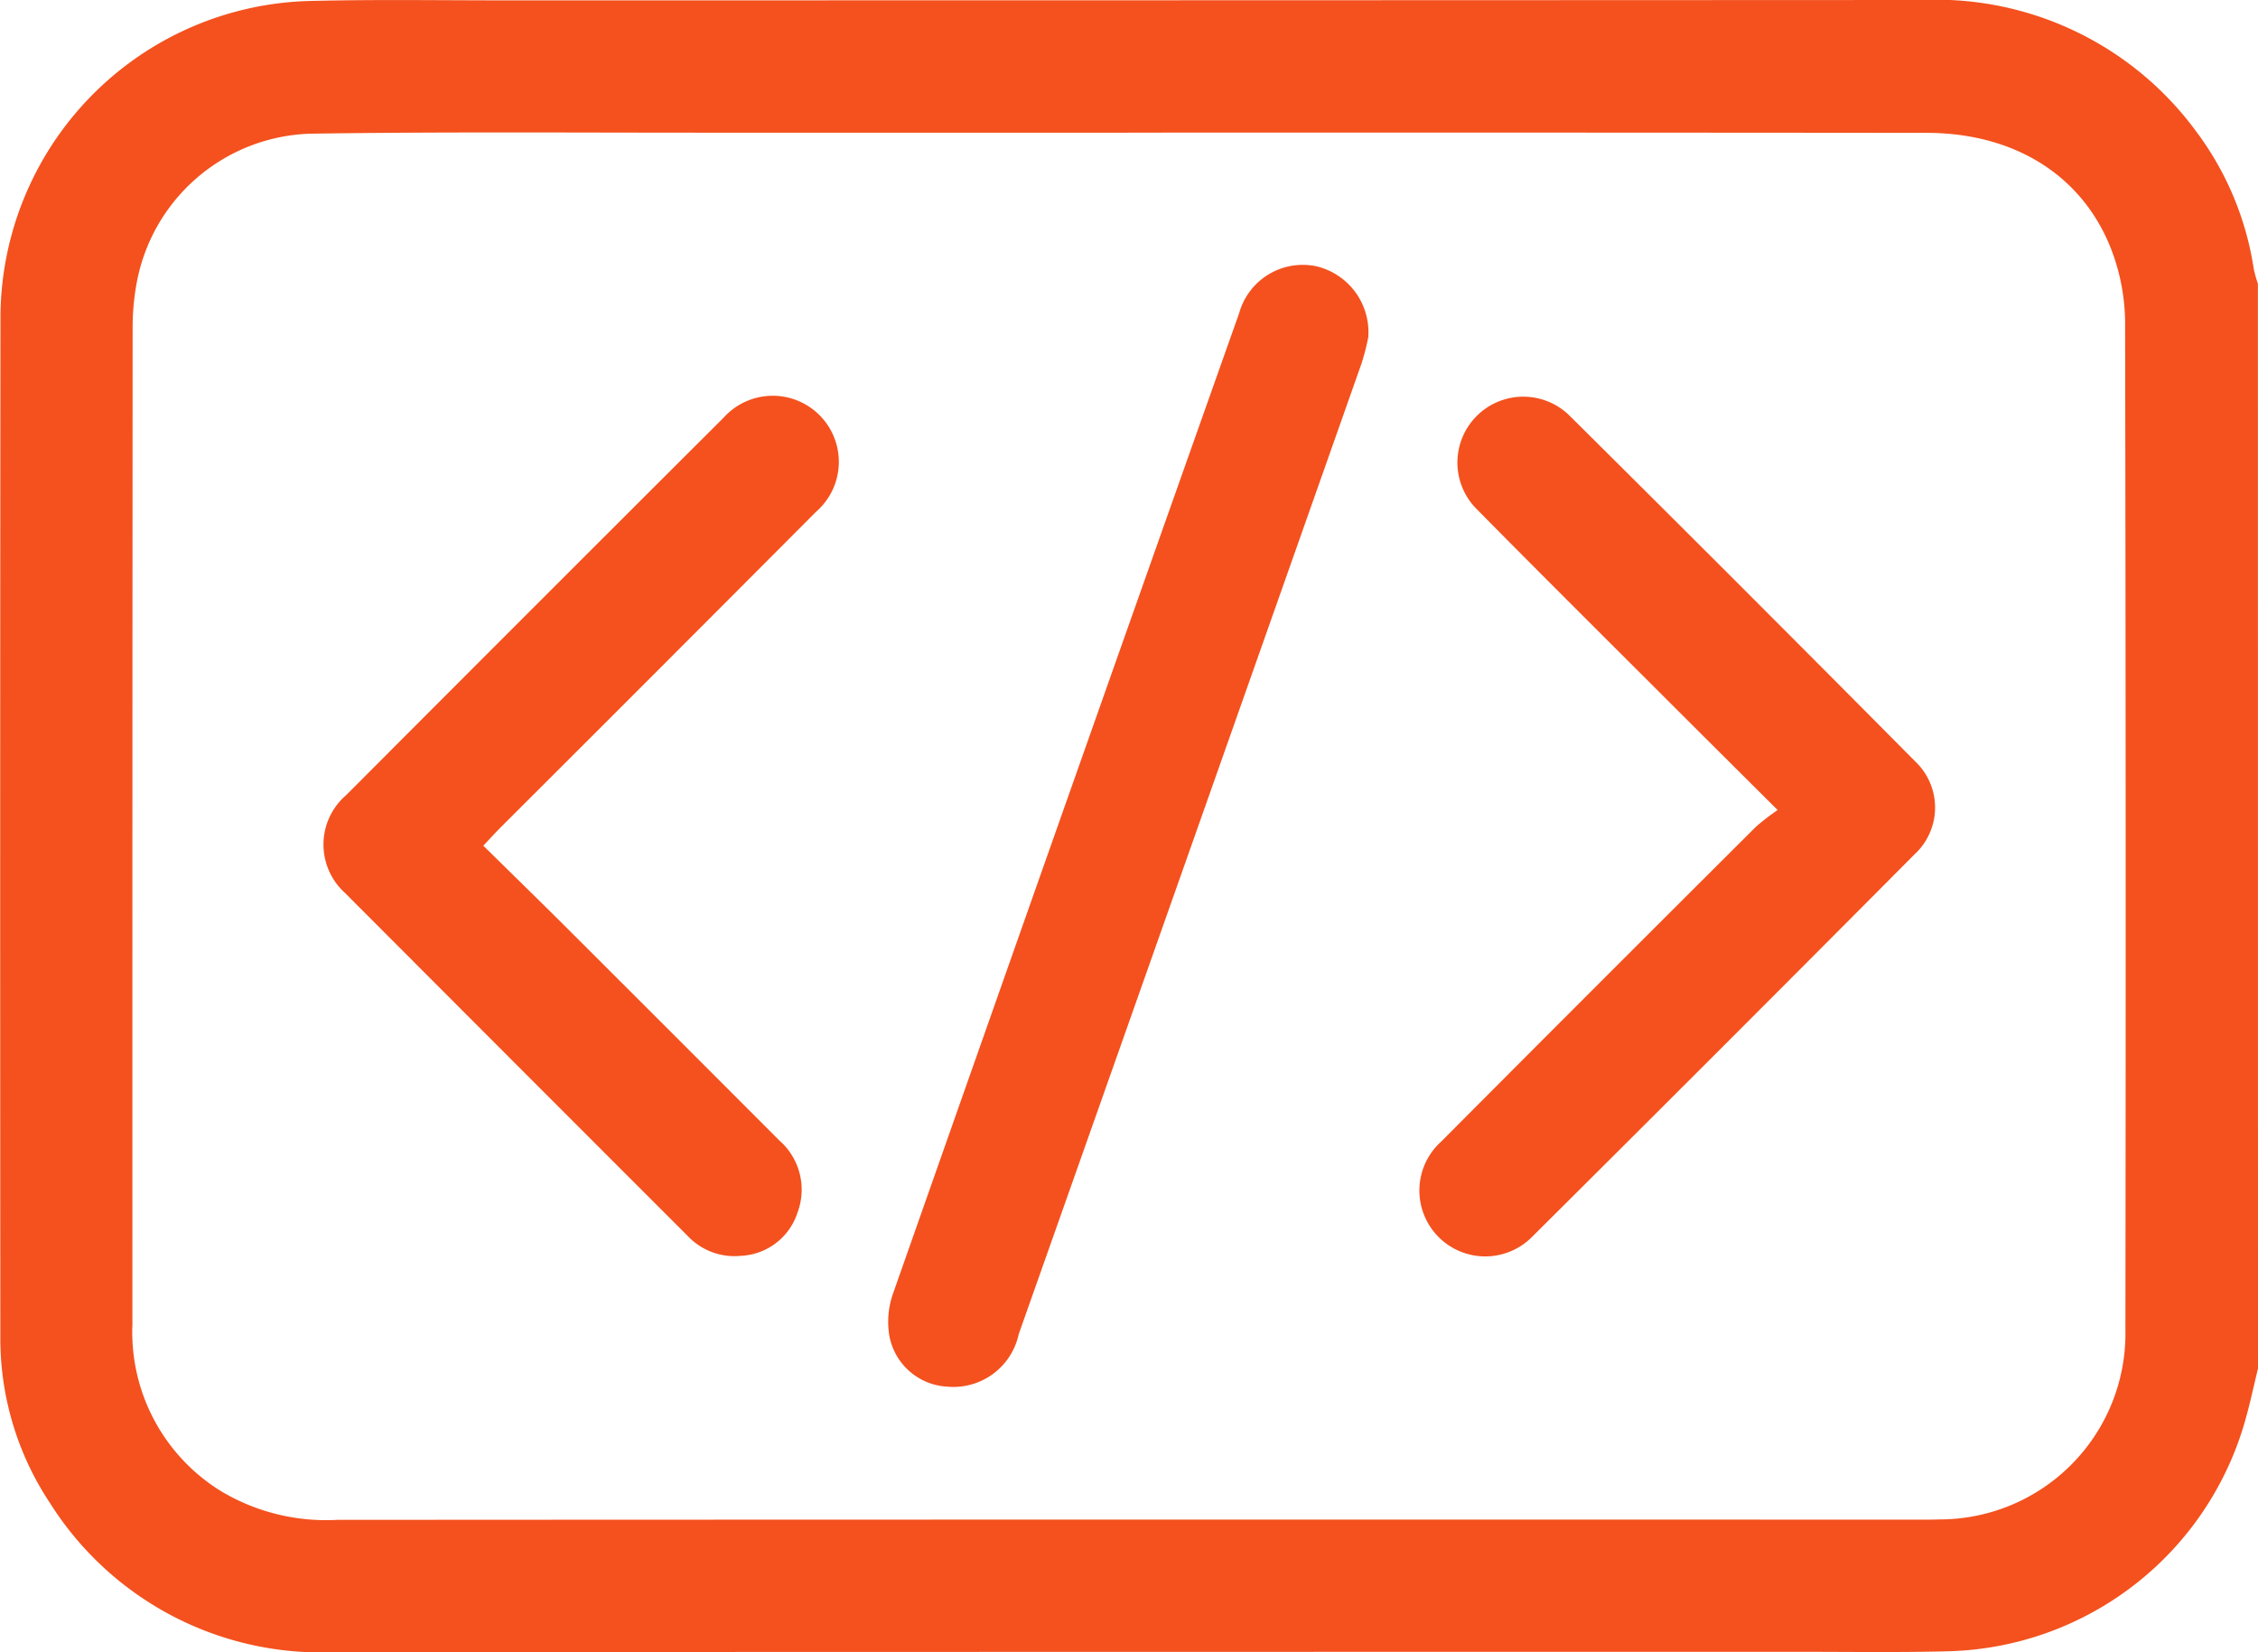
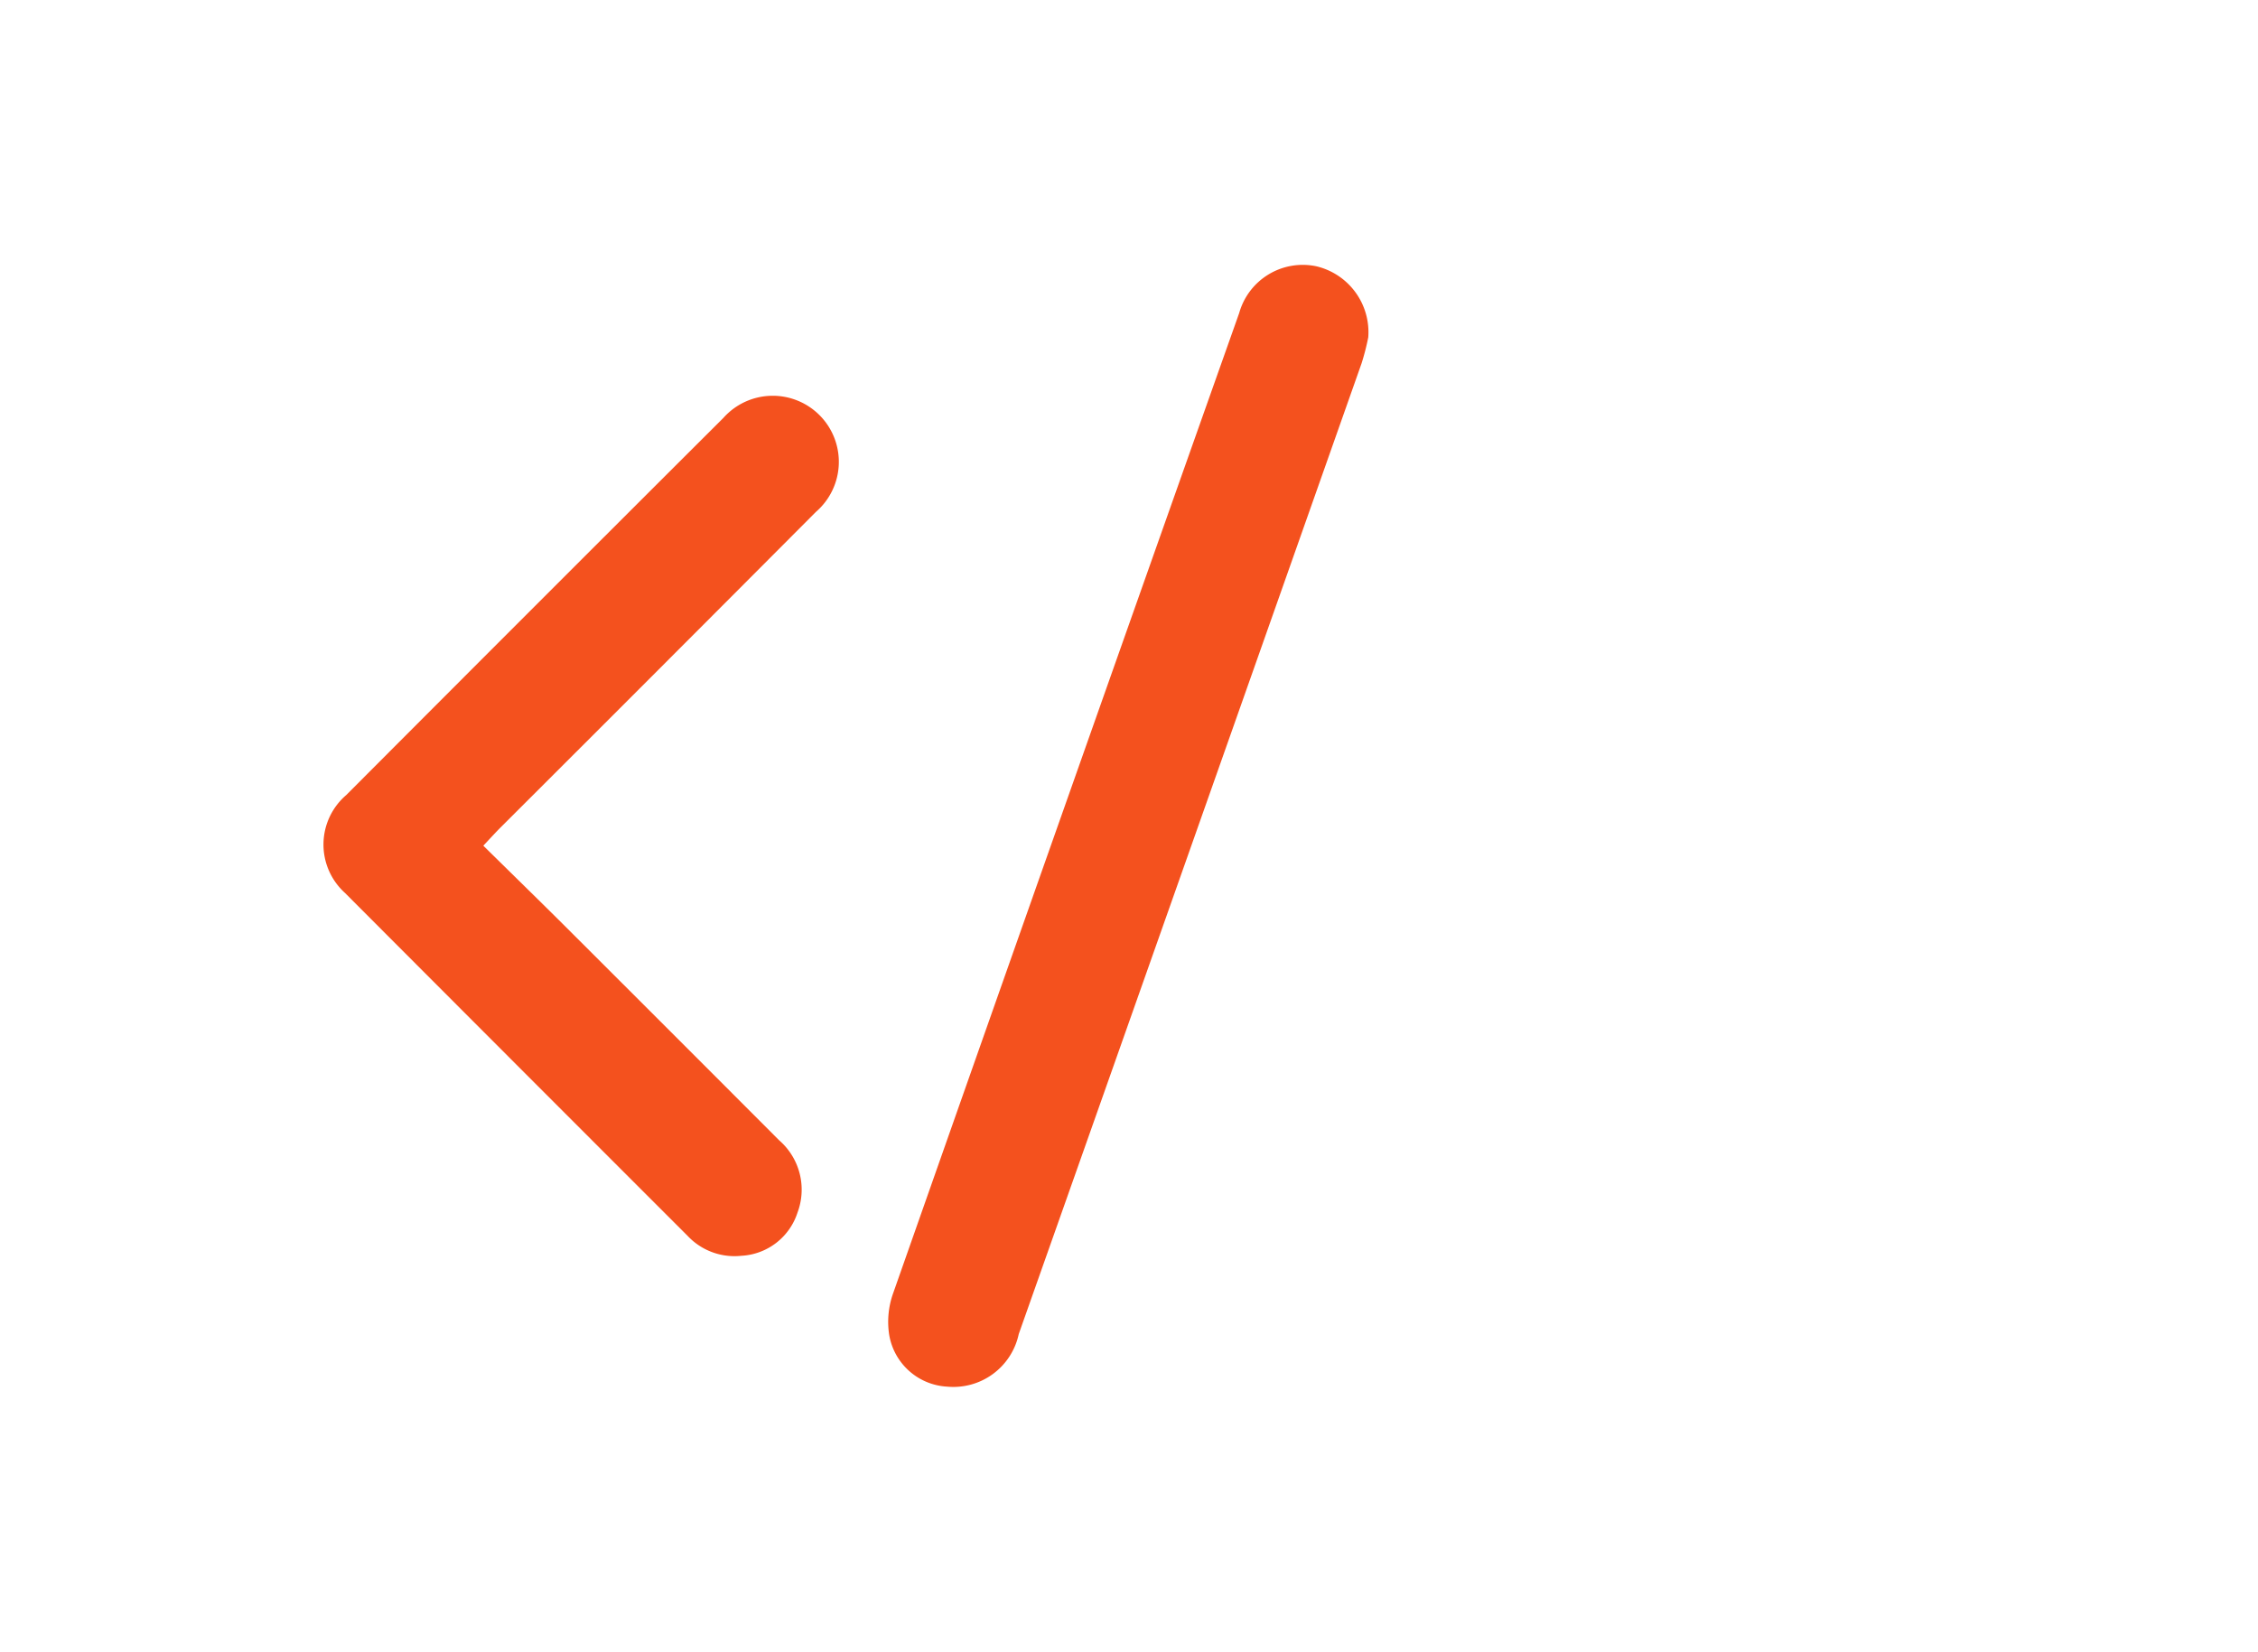
<svg xmlns="http://www.w3.org/2000/svg" width="95.013" height="69.516" viewBox="0 0 95.013 69.516">
  <g id="Groupe_306" data-name="Groupe 306" transform="translate(-303.65 -1228.726)">
-     <path id="Tracé_1181" data-name="Tracé 1181" d="M398.663,1286.309c-.175.717-.327,1.44-.528,2.149a13.341,13.341,0,0,1-12.481,9.748c-2.039.055-4.081.024-6.122.024q-30.891,0-61.781.012a13.477,13.477,0,0,1-12-6.275,12.493,12.493,0,0,1-2.086-7.009q-.016-21.475.005-42.95a13.352,13.352,0,0,1,12.968-13.24c2.719-.069,5.442-.027,8.163-.027q29.87,0,59.741-.015a13.571,13.571,0,0,1,11.543,5.562,12.826,12.826,0,0,1,2.4,5.758,5.441,5.441,0,0,0,.174.617Zm-47.527-52q-9.044,0-18.089,0c-5.442,0-10.885-.04-16.326.042a7.672,7.672,0,0,0-7.329,6.33,10.313,10.313,0,0,0-.161,1.841q-.013,20.964-.009,41.929a7.858,7.858,0,0,0,3.74,7.026,8.609,8.609,0,0,0,4.873,1.2q33.3-.018,66.6-.008c.278,0,.557,0,.835-.01a7.824,7.824,0,0,0,7.814-7.974q.028-21.2-.013-42.392a8.731,8.731,0,0,0-.456-2.722c-1.118-3.32-4.053-5.252-7.9-5.255Q367.926,1234.3,351.136,1234.307Z" fill="#f4511e" />
    <path id="Tracé_1182" data-name="Tracé 1182" d="M474.611,1276.745a10.027,10.027,0,0,1-.281,1.094q-7.205,20.425-14.426,40.846a2.812,2.812,0,0,1-3.013,2.212,2.619,2.619,0,0,1-2.437-2.172,3.577,3.577,0,0,1,.15-1.715q7.262-20.651,14.575-41.284a2.779,2.779,0,0,1,3.246-1.971A2.85,2.85,0,0,1,474.611,1276.745Z" transform="translate(-113.387 -33.825)" fill="#f4511e" />
    <path id="Tracé_1183" data-name="Tracé 1183" d="M365.281,1314.834c1.139,1.121,2.244,2.2,3.334,3.283q4.562,4.552,9.114,9.113a2.748,2.748,0,0,1,.771,3.047,2.627,2.627,0,0,1-2.359,1.813,2.706,2.706,0,0,1-2.266-.841q-7.214-7.21-14.418-14.43a2.743,2.743,0,0,1,.06-4.119q7.923-7.944,15.867-15.867a2.781,2.781,0,1,1,3.894,3.955q-6.61,6.634-13.24,13.249C365.8,1314.273,365.577,1314.521,365.281,1314.834Z" transform="translate(-41.294 -50.524)" fill="#f4511e" />
-     <path id="Tracé_1184" data-name="Tracé 1184" d="M559.672,1313.311c-1.452-1.447-2.723-2.709-3.99-3.975-2.886-2.884-5.781-5.758-8.648-8.662a2.772,2.772,0,1,1,3.872-3.968q7.305,7.25,14.554,14.558a2.674,2.674,0,0,1-.031,3.915q-8.008,8.055-16.063,16.065a2.772,2.772,0,1,1-3.848-3.986q6.609-6.637,13.244-13.246A9.667,9.667,0,0,1,559.672,1313.311Z" transform="translate(-181.222 -50.501)" fill="#f4511e" />
  </g>
</svg>